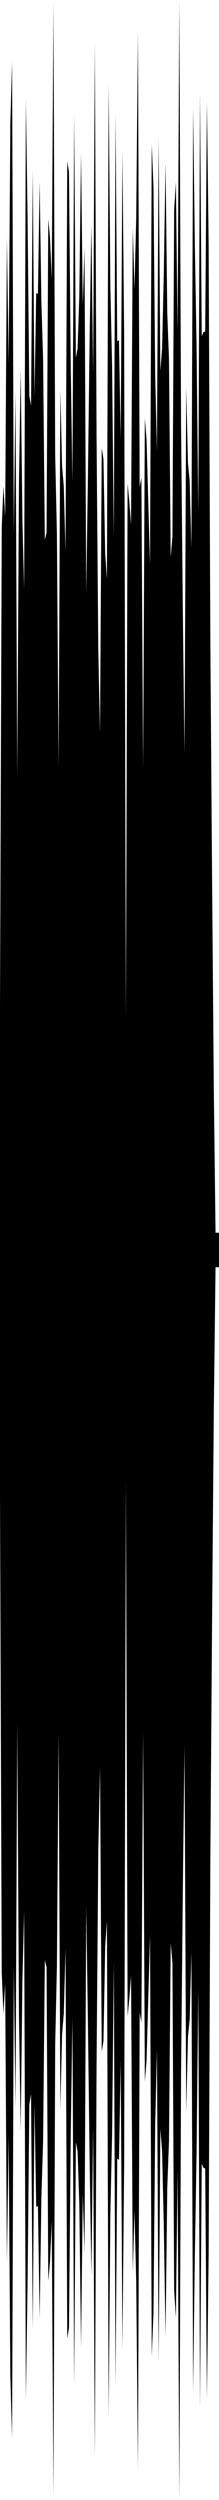
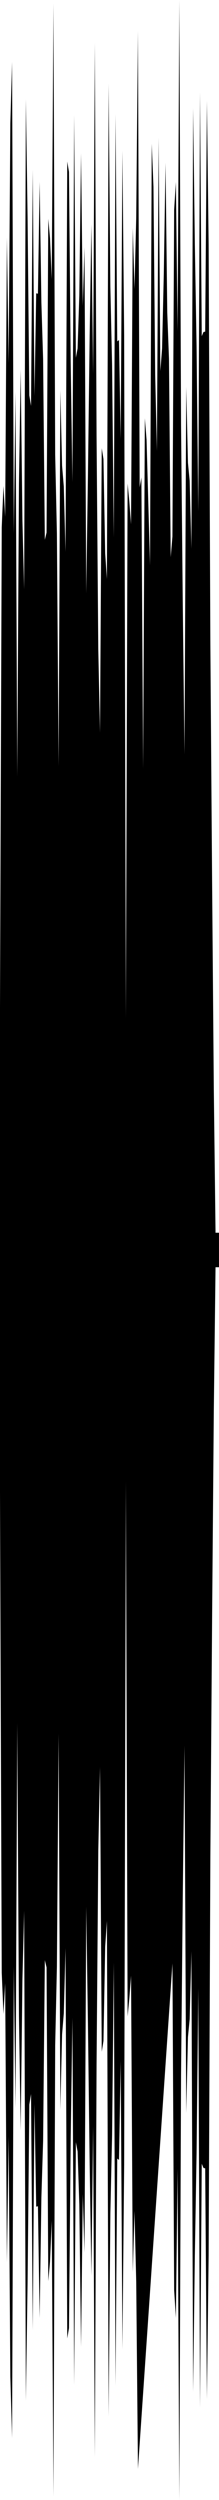
<svg xmlns="http://www.w3.org/2000/svg" preserveAspectRatio="none" viewBox="0 -26.239 6.35 72.478">
-   <path d="m0 2.984.05-13.935.05-1.199.05.892.05-8.094.05 3.643.05-6.96.05-1.775.05 13.679.05-4.117.05 11.16.05-8.491.05-3.318.05 4.381.05 1.994.05-14.205.05 3.426.05 5.159.05.307.05-6.847.05 6.557.05-2.976.05.011.05-3.243.05 3.498.05 1.638.05 5.243.05-.21.05-9.097.05.56.05 1.191.05-7.997.05 13.082.05 2.284.05 6.753.05-10.898.05 2.182.05.605.05 1.893.05-11.316.05.3.05 5.506.05 3.492.05-10.648.05 7.041.05-.27.05-1.537.05-4.123.05 4.423.05-1.697.05 10.033.05-3.397.05-4.084.05-3.221.05 4.335.05-9.594.05 11.391.05 6.188.05 2.426.05-8.253.05.312.05 2.738.05.743.05-14.364.05 5.892.05 2.265.05 5.006.05-12.273.05 6.584.05-.039.05 2.869.05-8.359.05 5.35.05 19.805.05-15.503.05.518.05.662.05-8.592.05 1.771.05-2.063.05-5.416.05 13.23.05-.287.05 8.445.05-10.163.05.625.05 1.815.05 1.828.05-12.227.05 1.247.05 5.456.05 2.205.05-9.084.05 6.767.05-.653.05-2.176.05-3.21.05 4.338.05 1.348.05 5.75.05-.598.05-9.474.05-.805.05 4.326.05-9.603.05 12.313.05 5.208.05 4.352.05-10.658.05 2.202.05.521.05 1.971.05-12.776.05 3.96.05 2.938.05 4.8.05-12.157.05 7.073.05-.12.05-.014.05-6.687.05 4.16.05 11.581.05 6.833.05 6.088.05 4.151h.1v1h-.1l-.05 4.151-.05 6.088-.05 6.833-.05 11.581-.05 4.16-.05-6.687-.05-.014-.05-.12-.05 7.073-.05-12.157-.05 4.8-.05 2.938-.05 3.96-.05-12.776-.05 1.971-.05.521-.05 2.202-.05-10.658-.05 4.352-.05 5.208-.05 12.313-.05-9.603-.05 4.326-.05-.805L5 30.683l-.05-.598-.05 5.75-.05 1.348-.05 4.338-.05-3.21-.05-2.176-.05-.653-.05 6.767-.05-9.084-.05 2.205-.05 5.456-.05 1.247-.05-12.227-.05 1.828-.05 1.815-.05.625-.05-10.163-.05 8.445-.05-.287L4 45.339l-.05-5.416-.05-2.063-.05 1.771-.05-8.592-.05.662-.05.518-.05-15.503-.05 19.805-.05 5.35-.05-8.359-.05 2.869-.05-.039-.05 6.584-.05-12.273-.05 5.006-.05 2.265-.05 5.892-.05-14.364-.05.743L3 32.933l-.05.312-.05-8.253-.05 2.426-.05 6.188-.05 11.391-.05-9.594-.05 4.335-.05-3.221-.05-4.084-.05-3.397-.05 10.033-.05-1.697-.05 4.423-.05-4.123-.05-1.537-.05-.27-.05 7.041-.05-10.648-.05 3.492L2 41.256l-.05.3L1.9 30.24l-.05 1.893-.05.605-.05 2.182-.05-10.898-.05 6.753-.05 2.284-.05 13.082-.05-7.997-.05 1.191-.05.56-.05-9.097-.05-.21-.05 5.243-.05 1.638-.05 3.498-.05-3.243-.05.011L1 34.759l-.05 6.557-.05-6.847-.05.307-.05 5.159-.05 3.426L.7 29.156.65 31.15.6 35.531l-.05-3.318-.05-8.491-.05 11.16-.05-4.117-.05 13.679-.05-1.775-.05-6.96-.05 3.643-.05-8.094-.05.892-.05-1.199L0 17.016z" />
+   <path d="m0 2.984.05-13.935.05-1.199.05.892.05-8.094.05 3.643.05-6.96.05-1.775.05 13.679.05-4.117.05 11.16.05-8.491.05-3.318.05 4.381.05 1.994.05-14.205.05 3.426.05 5.159.05.307.05-6.847.05 6.557.05-2.976.05.011.05-3.243.05 3.498.05 1.638.05 5.243.05-.21.05-9.097.05.56.05 1.191.05-7.997.05 13.082.05 2.284.05 6.753.05-10.898.05 2.182.05.605.05 1.893.05-11.316.05.3.05 5.506.05 3.492.05-10.648.05 7.041.05-.27.05-1.537.05-4.123.05 4.423.05-1.697.05 10.033.05-3.397.05-4.084.05-3.221.05 4.335.05-9.594.05 11.391.05 6.188.05 2.426.05-8.253.05.312.05 2.738.05.743.05-14.364.05 5.892.05 2.265.05 5.006.05-12.273.05 6.584.05-.039.05 2.869.05-8.359.05 5.35.05 19.805.05-15.503.05.518.05.662.05-8.592.05 1.771.05-2.063.05-5.416.05 13.23.05-.287.05 8.445.05-10.163.05.625.05 1.815.05 1.828.05-12.227.05 1.247.05 5.456.05 2.205.05-9.084.05 6.767.05-.653.05-2.176.05-3.21.05 4.338.05 1.348.05 5.75.05-.598.05-9.474.05-.805.05 4.326.05-9.603.05 12.313.05 5.208.05 4.352.05-10.658.05 2.202.05.521.05 1.971.05-12.776.05 3.96.05 2.938.05 4.8.05-12.157.05 7.073.05-.12.05-.014.05-6.687.05 4.16.05 11.581.05 6.833.05 6.088.05 4.151h.1v1h-.1l-.05 4.151-.05 6.088-.05 6.833-.05 11.581-.05 4.16-.05-6.687-.05-.014-.05-.12-.05 7.073-.05-12.157-.05 4.8-.05 2.938-.05 3.96-.05-12.776-.05 1.971-.05.521-.05 2.202-.05-10.658-.05 4.352-.05 5.208-.05 12.313-.05-9.603-.05 4.326-.05-.805L5 30.683L4 45.339l-.05-5.416-.05-2.063-.05 1.771-.05-8.592-.05.662-.05.518-.05-15.503-.05 19.805-.05 5.35-.05-8.359-.05 2.869-.05-.039-.05 6.584-.05-12.273-.05 5.006-.05 2.265-.05 5.892-.05-14.364-.05.743L3 32.933l-.05.312-.05-8.253-.05 2.426-.05 6.188-.05 11.391-.05-9.594-.05 4.335-.05-3.221-.05-4.084-.05-3.397-.05 10.033-.05-1.697-.05 4.423-.05-4.123-.05-1.537-.05-.27-.05 7.041-.05-10.648-.05 3.492L2 41.256l-.05.3L1.9 30.24l-.05 1.893-.05.605-.05 2.182-.05-10.898-.05 6.753-.05 2.284-.05 13.082-.05-7.997-.05 1.191-.05.56-.05-9.097-.05-.21-.05 5.243-.05 1.638-.05 3.498-.05-3.243-.05.011L1 34.759l-.05 6.557-.05-6.847-.05.307-.05 5.159-.05 3.426L.7 29.156.65 31.15.6 35.531l-.05-3.318-.05-8.491-.05 11.16-.05-4.117-.05 13.679-.05-1.775-.05-6.96-.05 3.643-.05-8.094-.05.892-.05-1.199L0 17.016z" />
</svg>